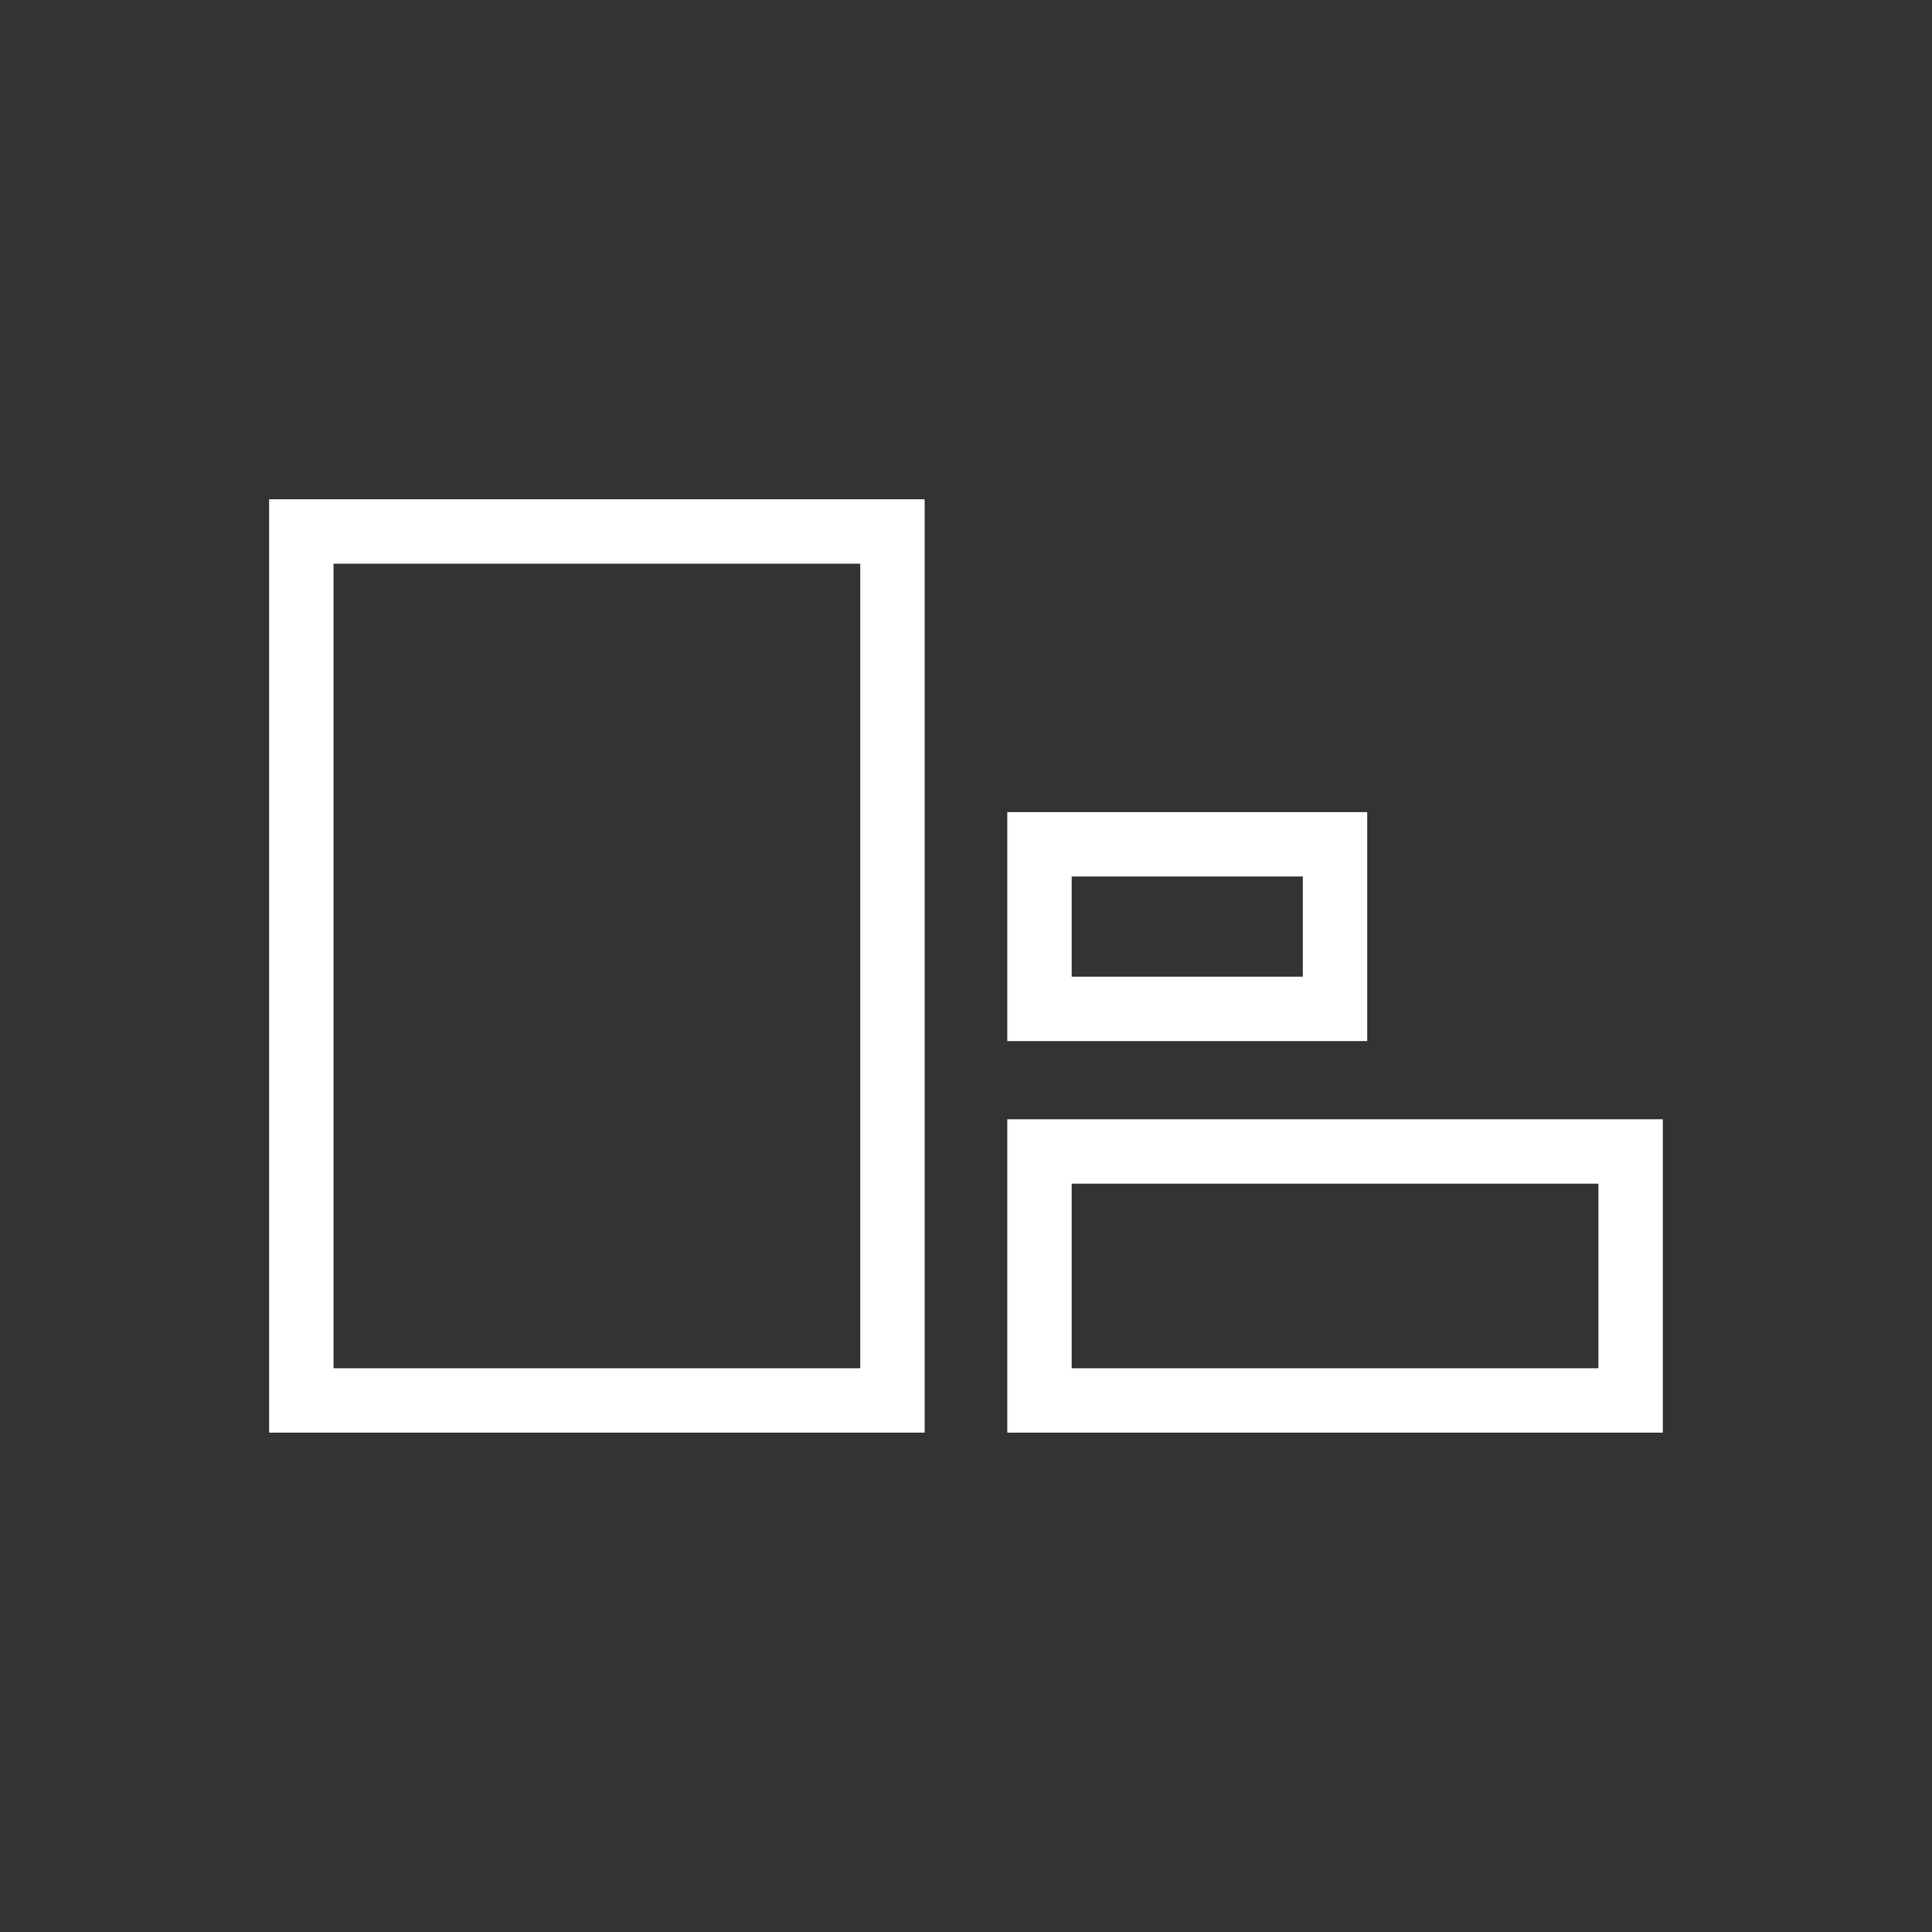
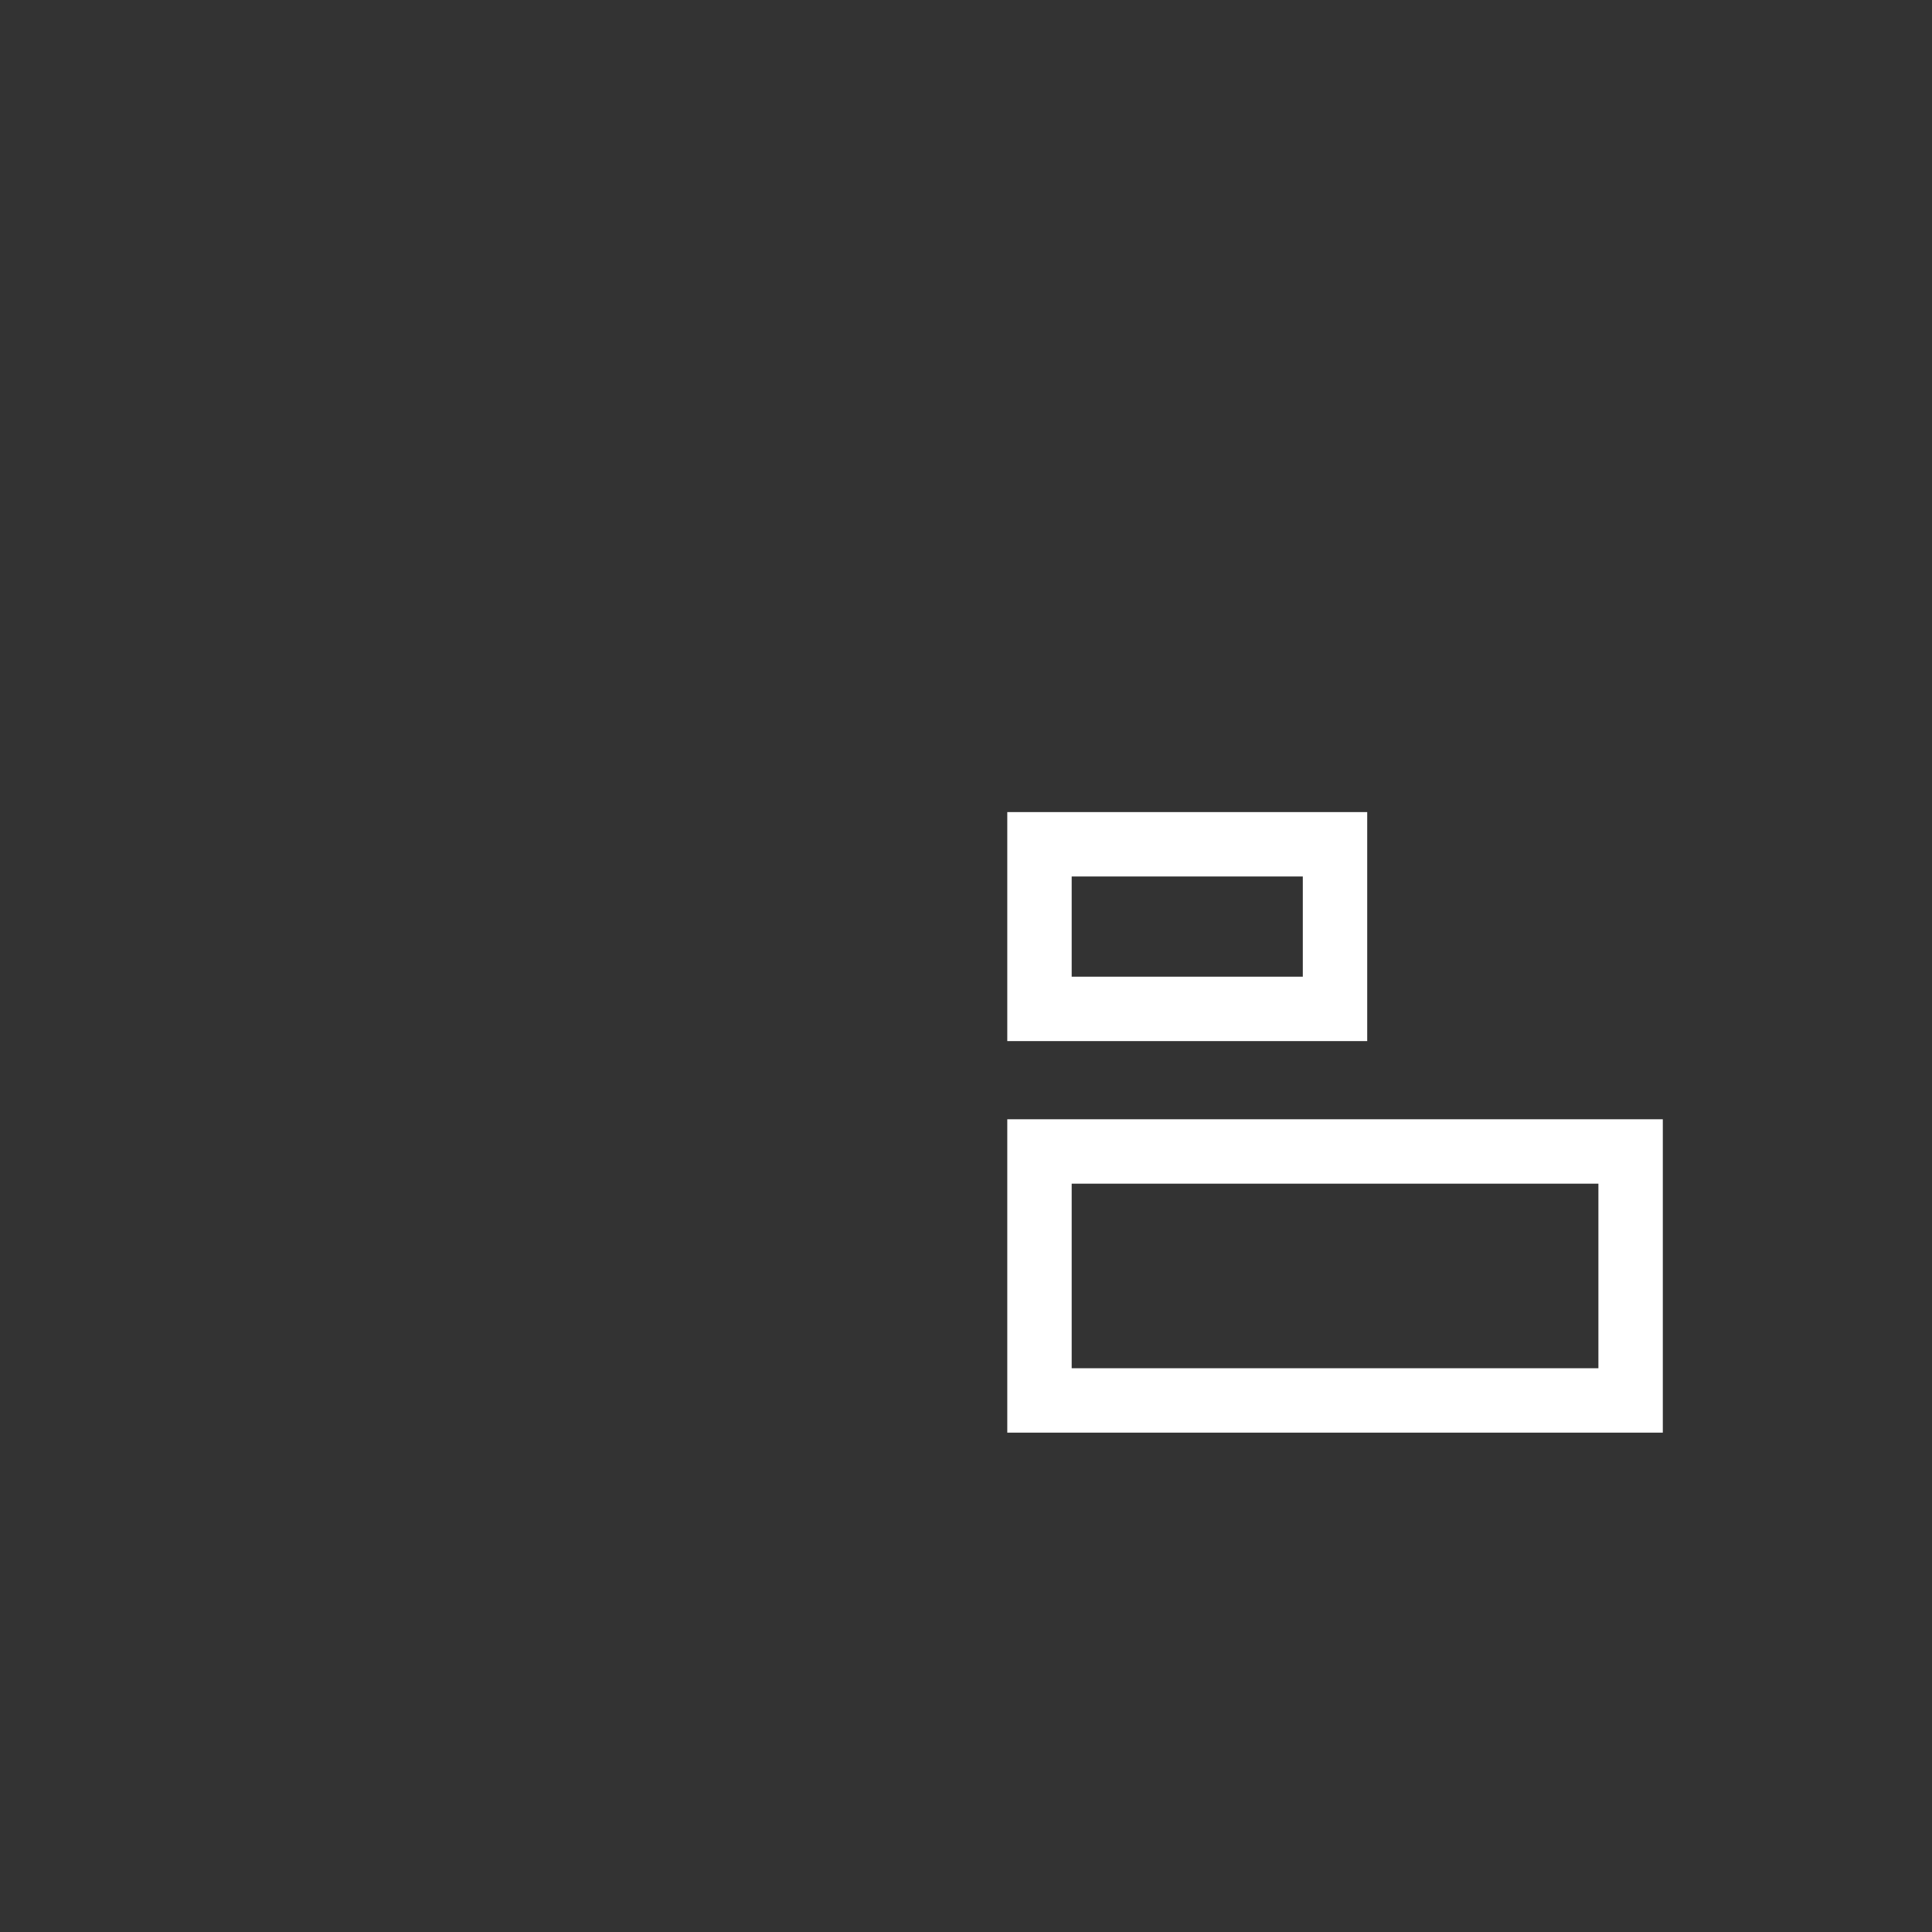
<svg xmlns="http://www.w3.org/2000/svg" id="a" viewBox="0 0 300 300">
  <rect x="0" y="0" width="300" height="300" fill="#333333" stroke="none" />
  <defs>
    <style>.b{fill:#fff;}</style>
  </defs>
-   <path class="b" d="M41.79,77.53V222.46h101.79V77.53H41.79Zm91.79,134.93H51.79V87.53h81.79v124.93Z" />
  <path class="b" d="M156.41,173.8v48.66h101.79v-48.66h-101.79Zm91.79,38.66h-81.79v-28.66h81.79v28.66Z" />
  <path class="b" d="M156.41,126.1v35.56h55.89v-35.56h-55.89Zm45.89,25.56h-35.89v-15.56h35.89v15.56Z" />
</svg>